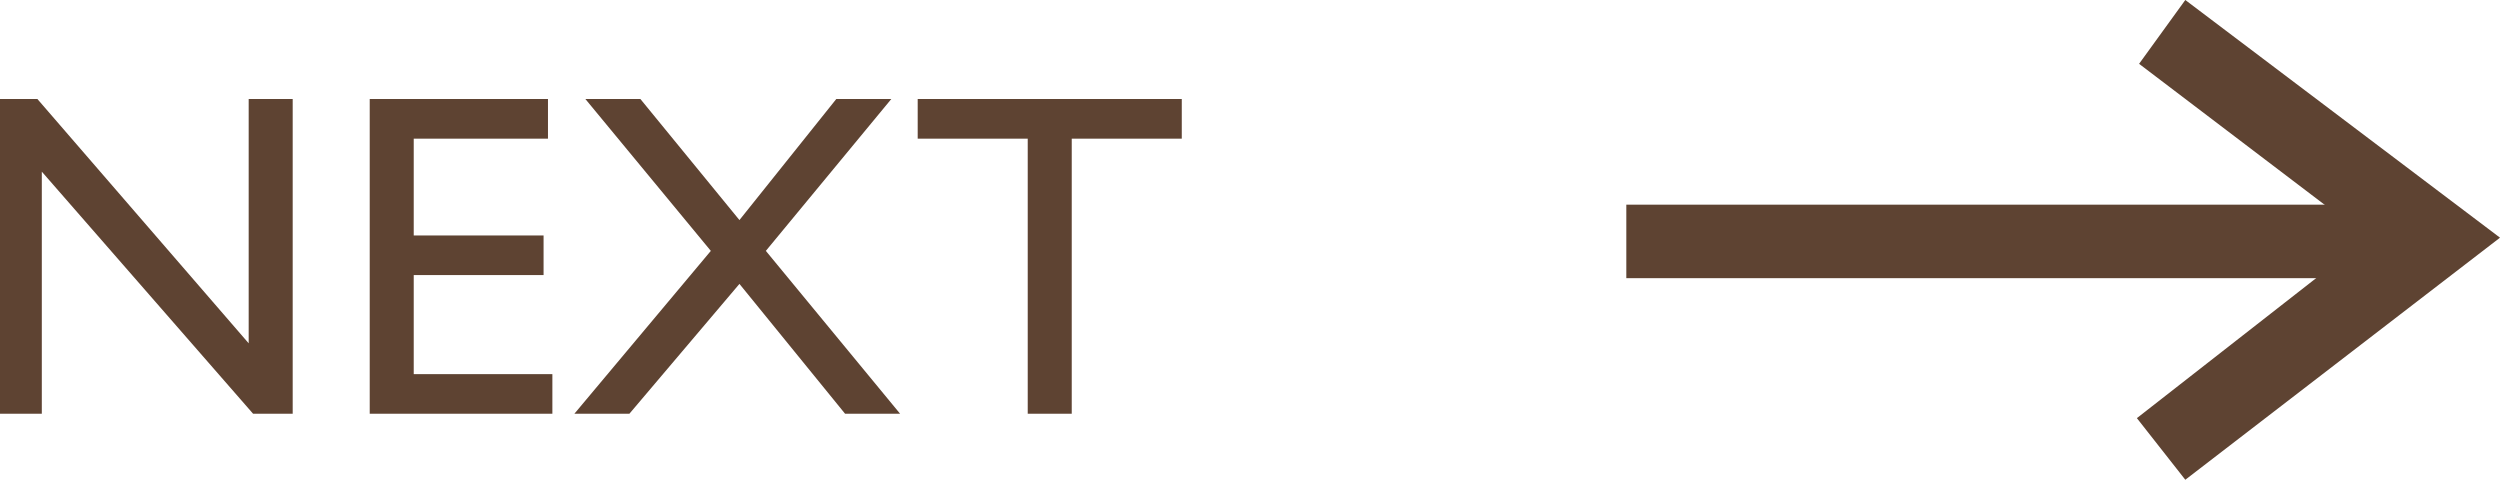
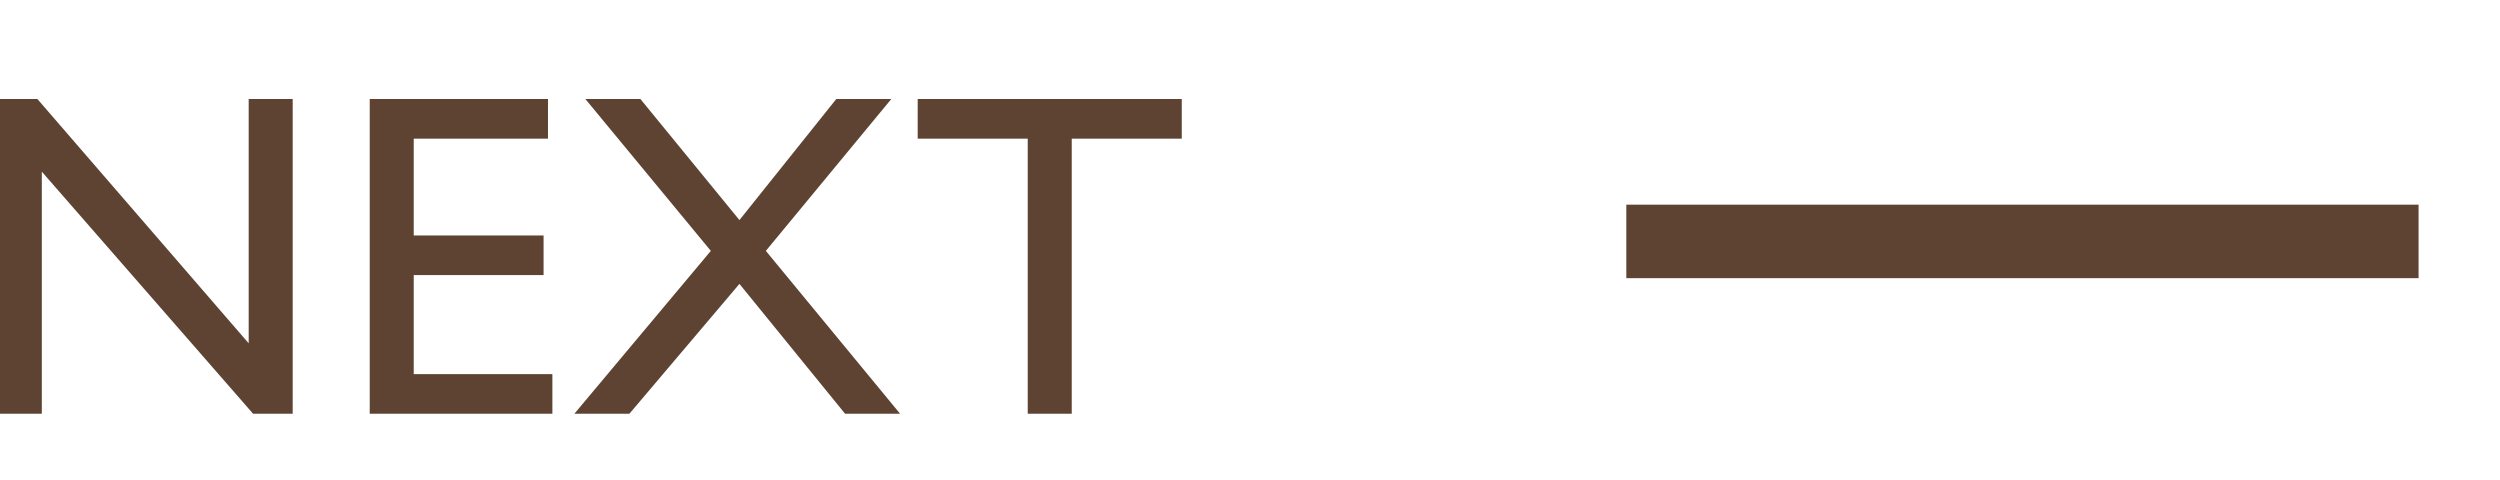
<svg xmlns="http://www.w3.org/2000/svg" width="113.6" height="21.8" viewBox="0 0 113.6 21.8">
  <g>
    <g>
      <path d="M11.3,4.5h2V18.8H11.5L1.9,7.8v11H0V4.5H1.7l9.6,11.1Z" style="fill: #5e4332" />
      <path d="M16.8,4.5h8.1V6.3H18.8v4.4h5.9v1.8H18.8V17h6.3v1.8H16.8Z" style="fill: #5e4332" />
      <path d="M38,4.5h2.5l-5.7,6.9,6.1,7.4H38.4l-4.8-5.9-5,5.9H26.1l6.2-7.4L26.6,4.5h2.5L33.6,10Z" style="fill: #5e4332" />
      <path d="M41.7,4.5h12V6.3h-5V18.8h-2V6.3h-5Z" style="fill: #5e4332" />
    </g>
    <g>
-       <polygon points="99.3 0 97.2 2.9 107.6 10.8 97.1 19 99.3 21.8 113.6 10.8 99.3 0" style="fill: #5e4332" />
      <rect x="73.9" y="9.3" width="36" height="3.34" style="fill: #5e4332" />
    </g>
  </g>
</svg>